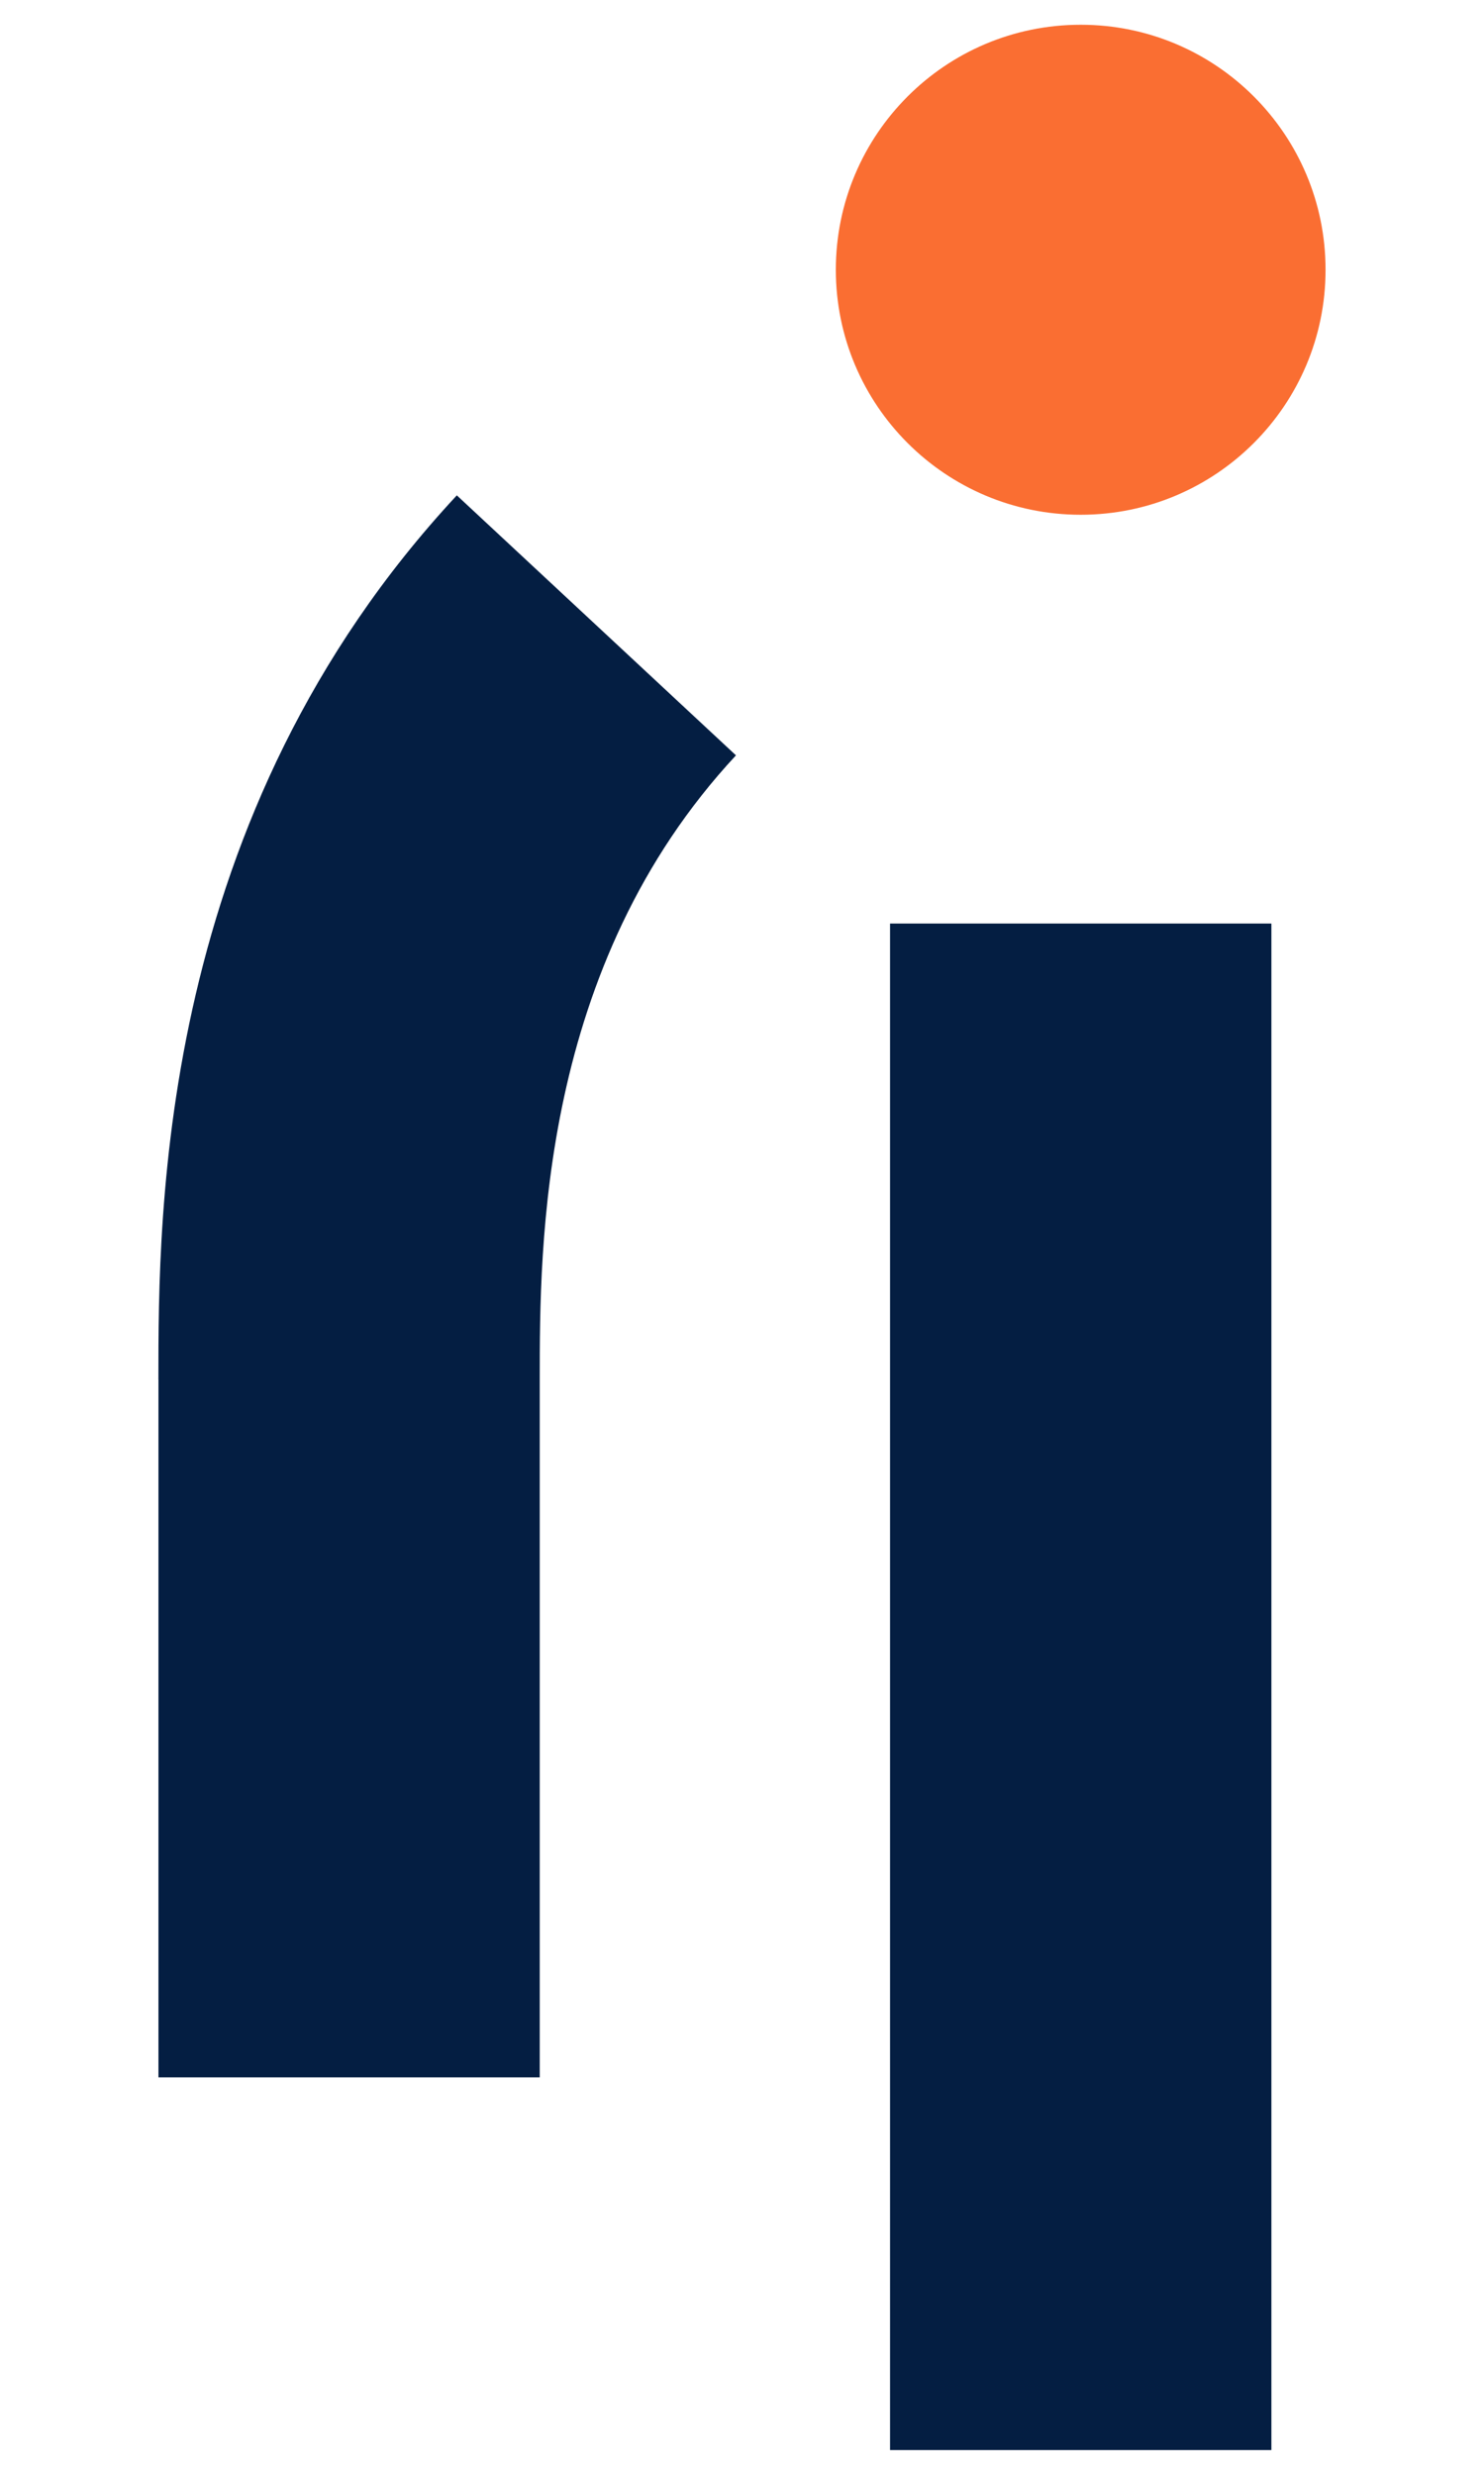
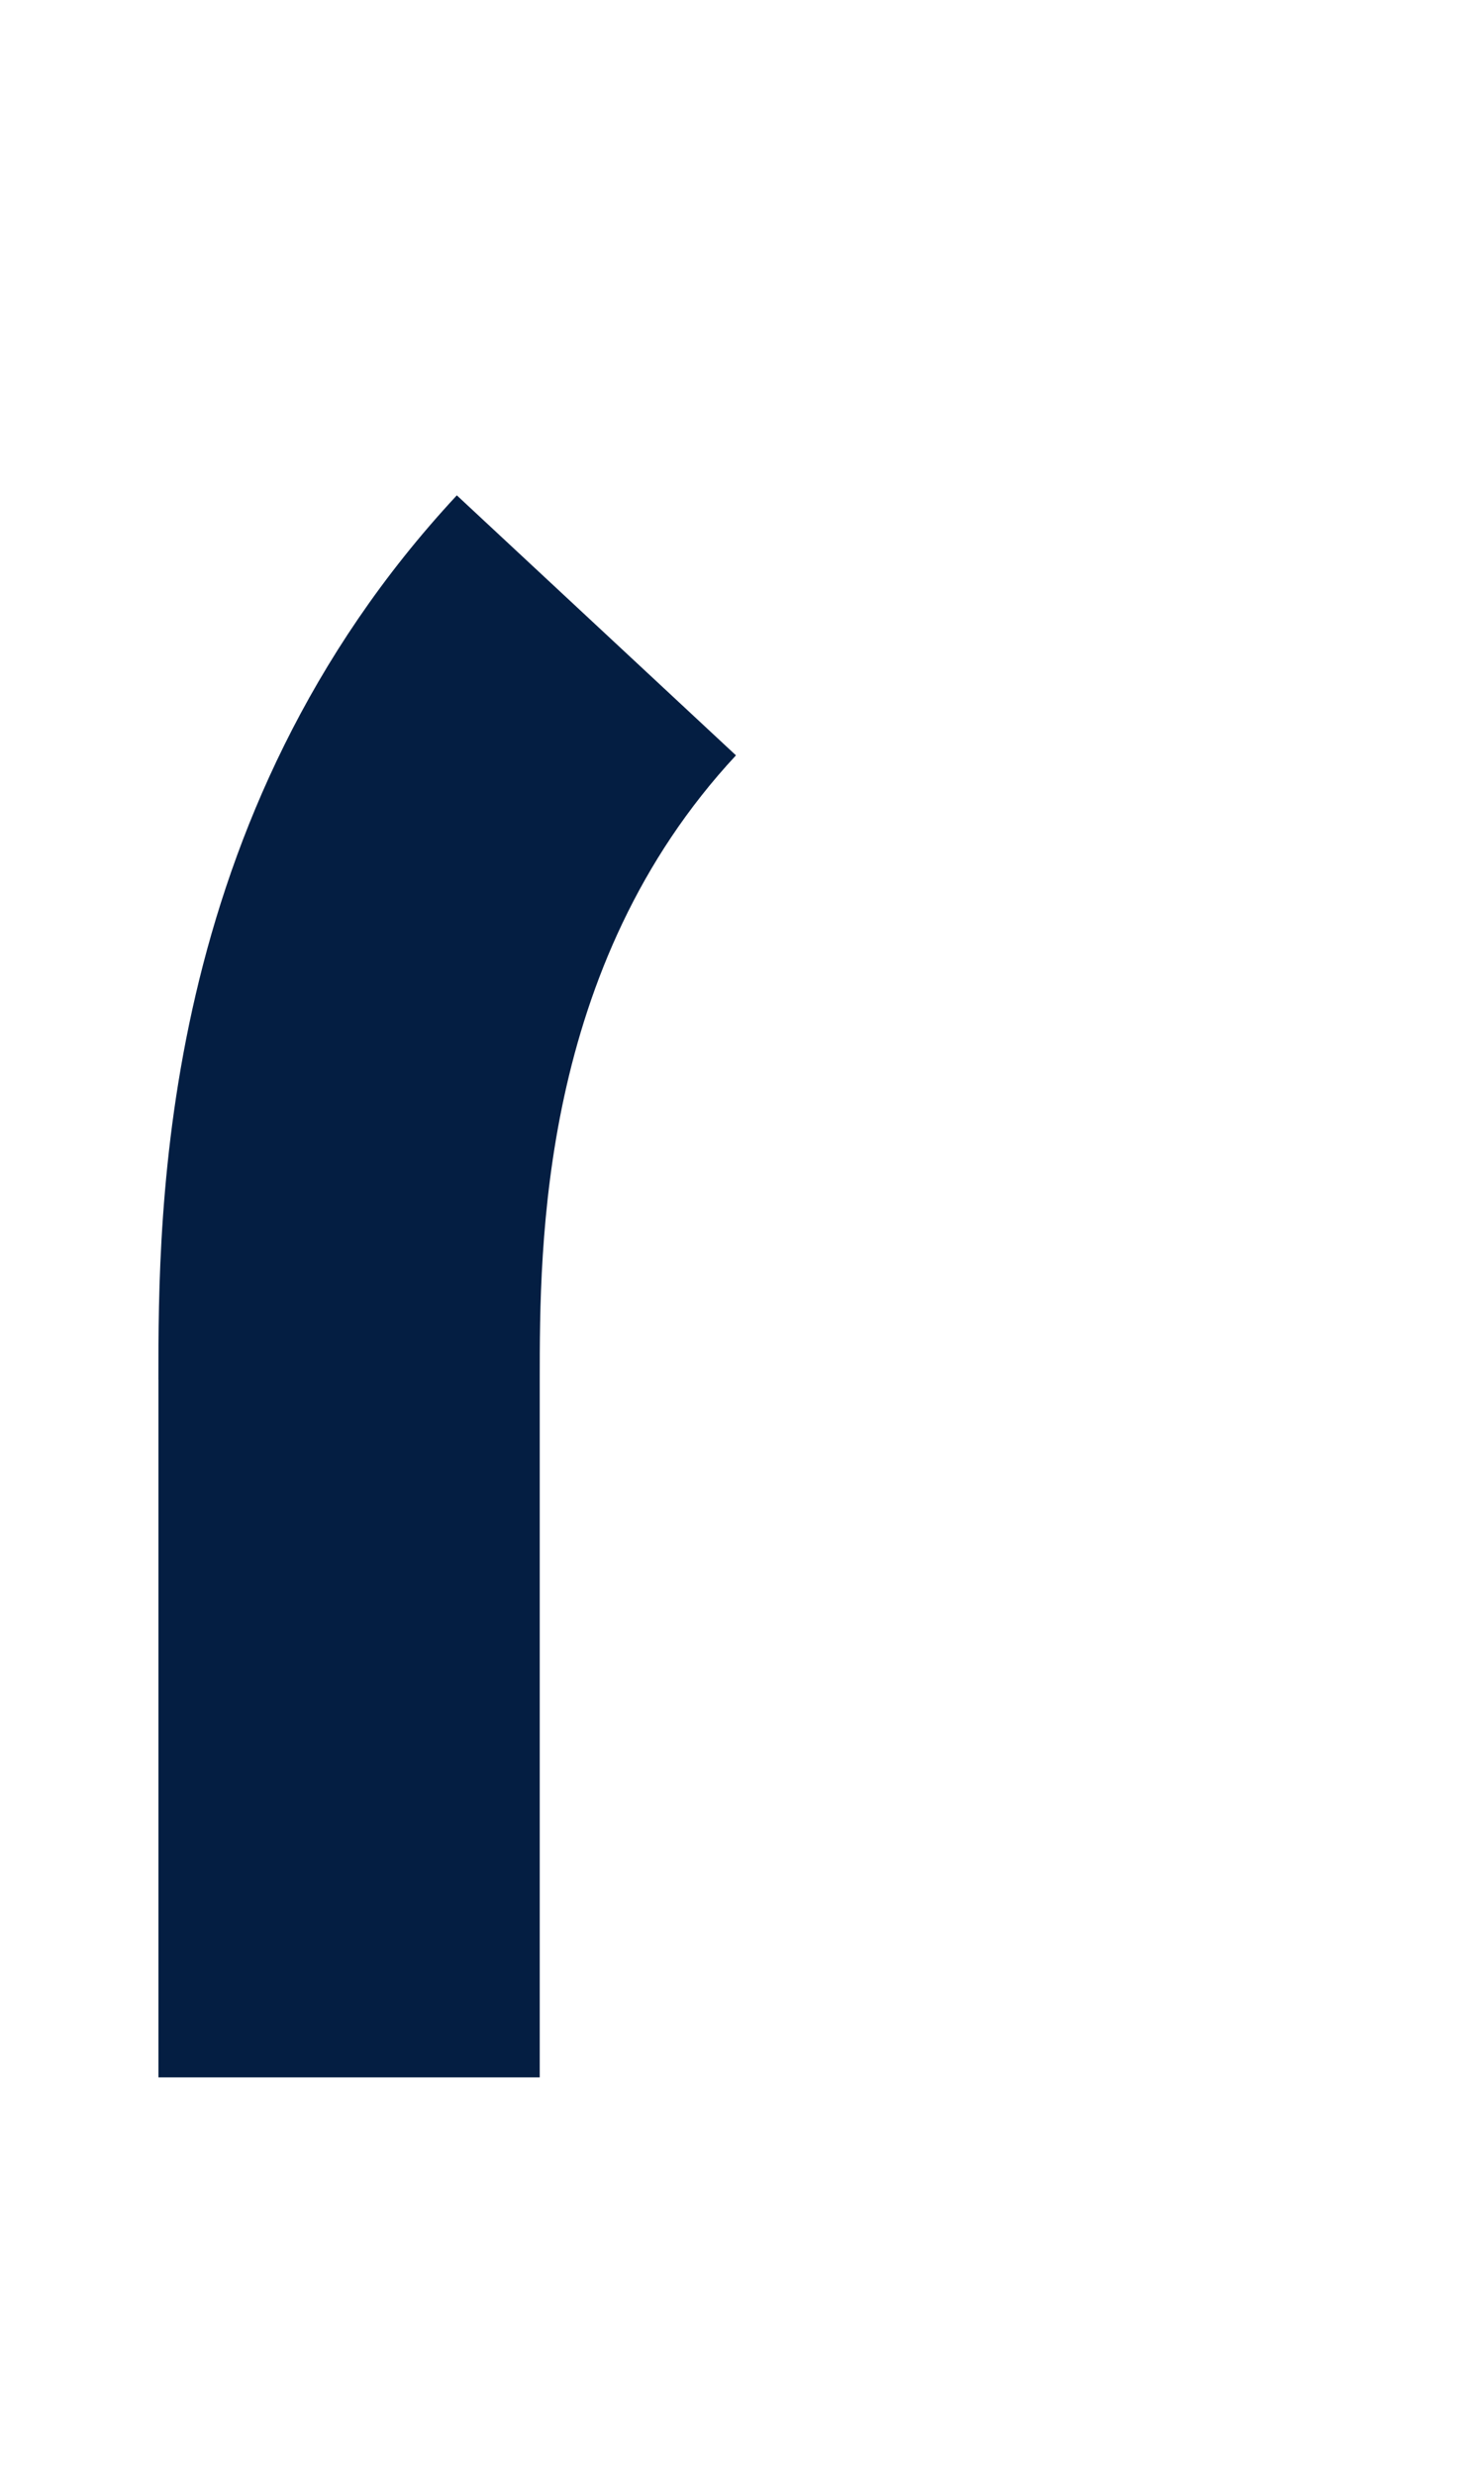
<svg xmlns="http://www.w3.org/2000/svg" width="60" height="100" viewBox="0 0 60 100" fill="none">
  <path d="M6.406 55.746V83.94H21.822V55.746C21.822 50.324 21.822 39.044 29.756 30.522L18.47 20.016C6.404 32.978 6.404 48.934 6.404 55.746H6.406Z" fill="#041E42" />
-   <path d="M51.404 37.318H35.986V99H51.404V37.318Z" fill="#041E42" />
-   <path d="M43.694 20.8C49.162 20.8 53.594 16.368 53.594 10.9C53.594 5.432 49.162 1 43.694 1C38.226 1 33.794 5.432 33.794 10.9C33.794 16.368 38.226 20.8 43.694 20.8Z" fill="#FA6E32" />
</svg>